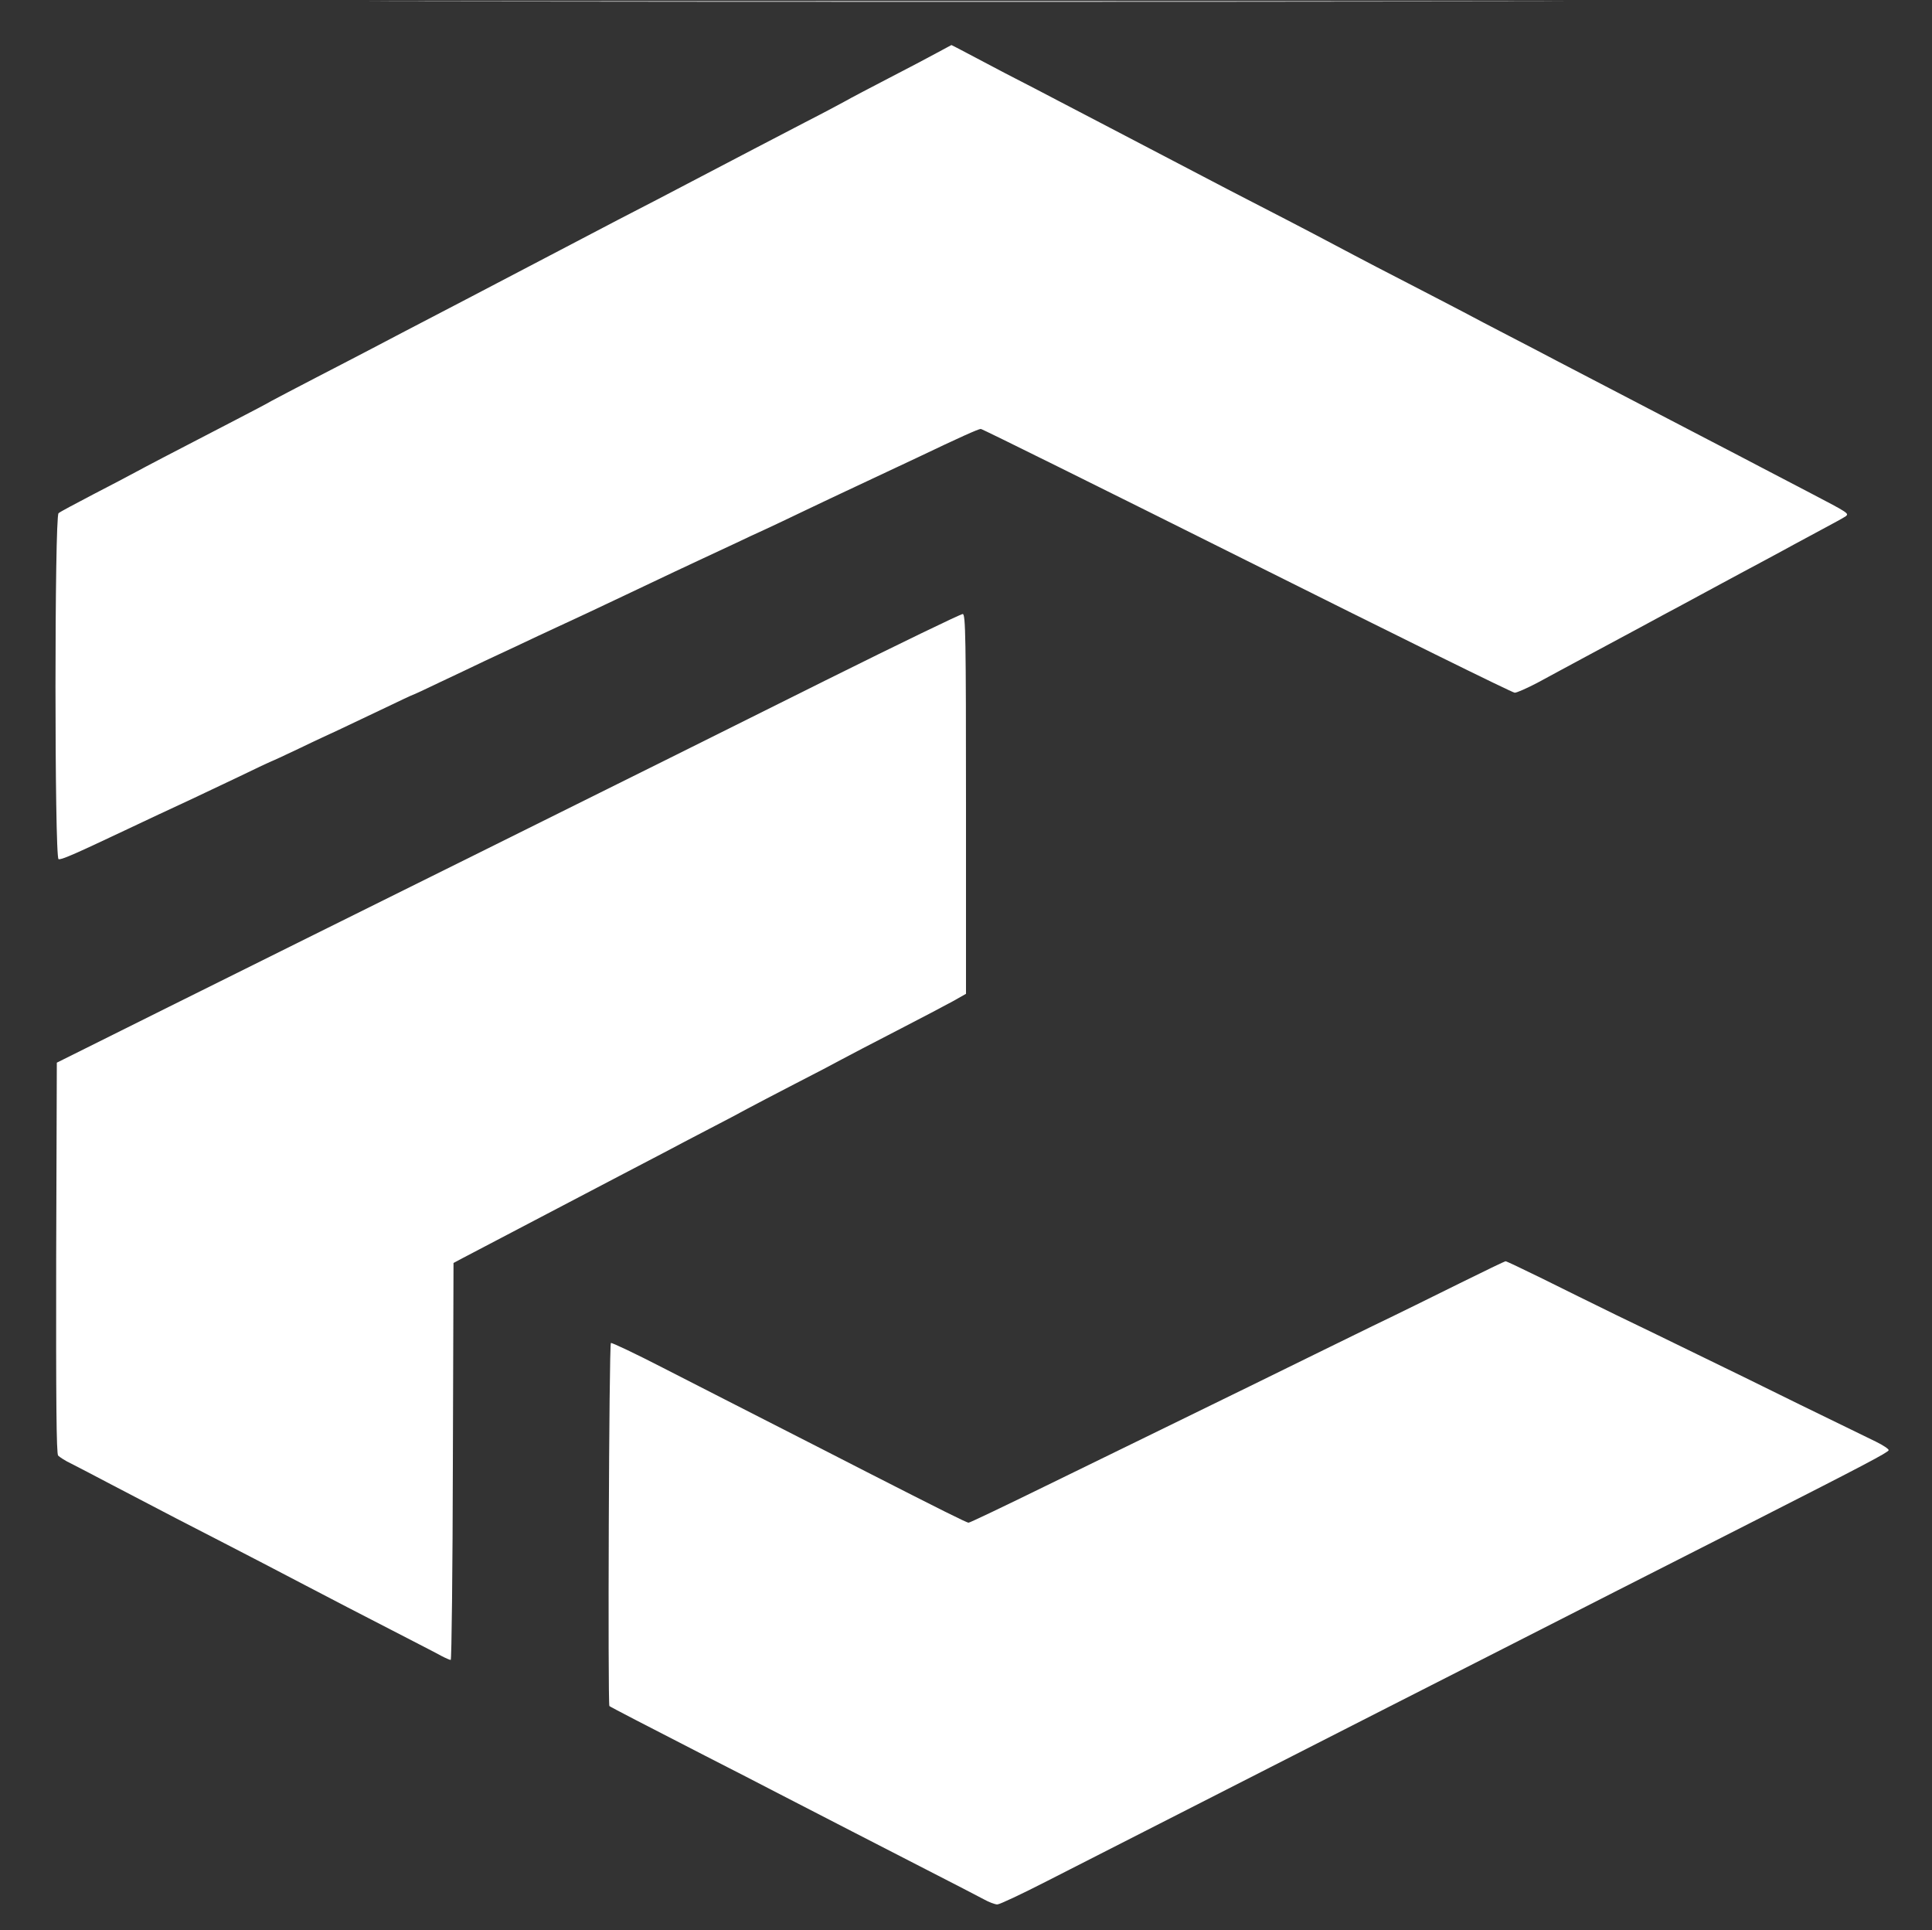
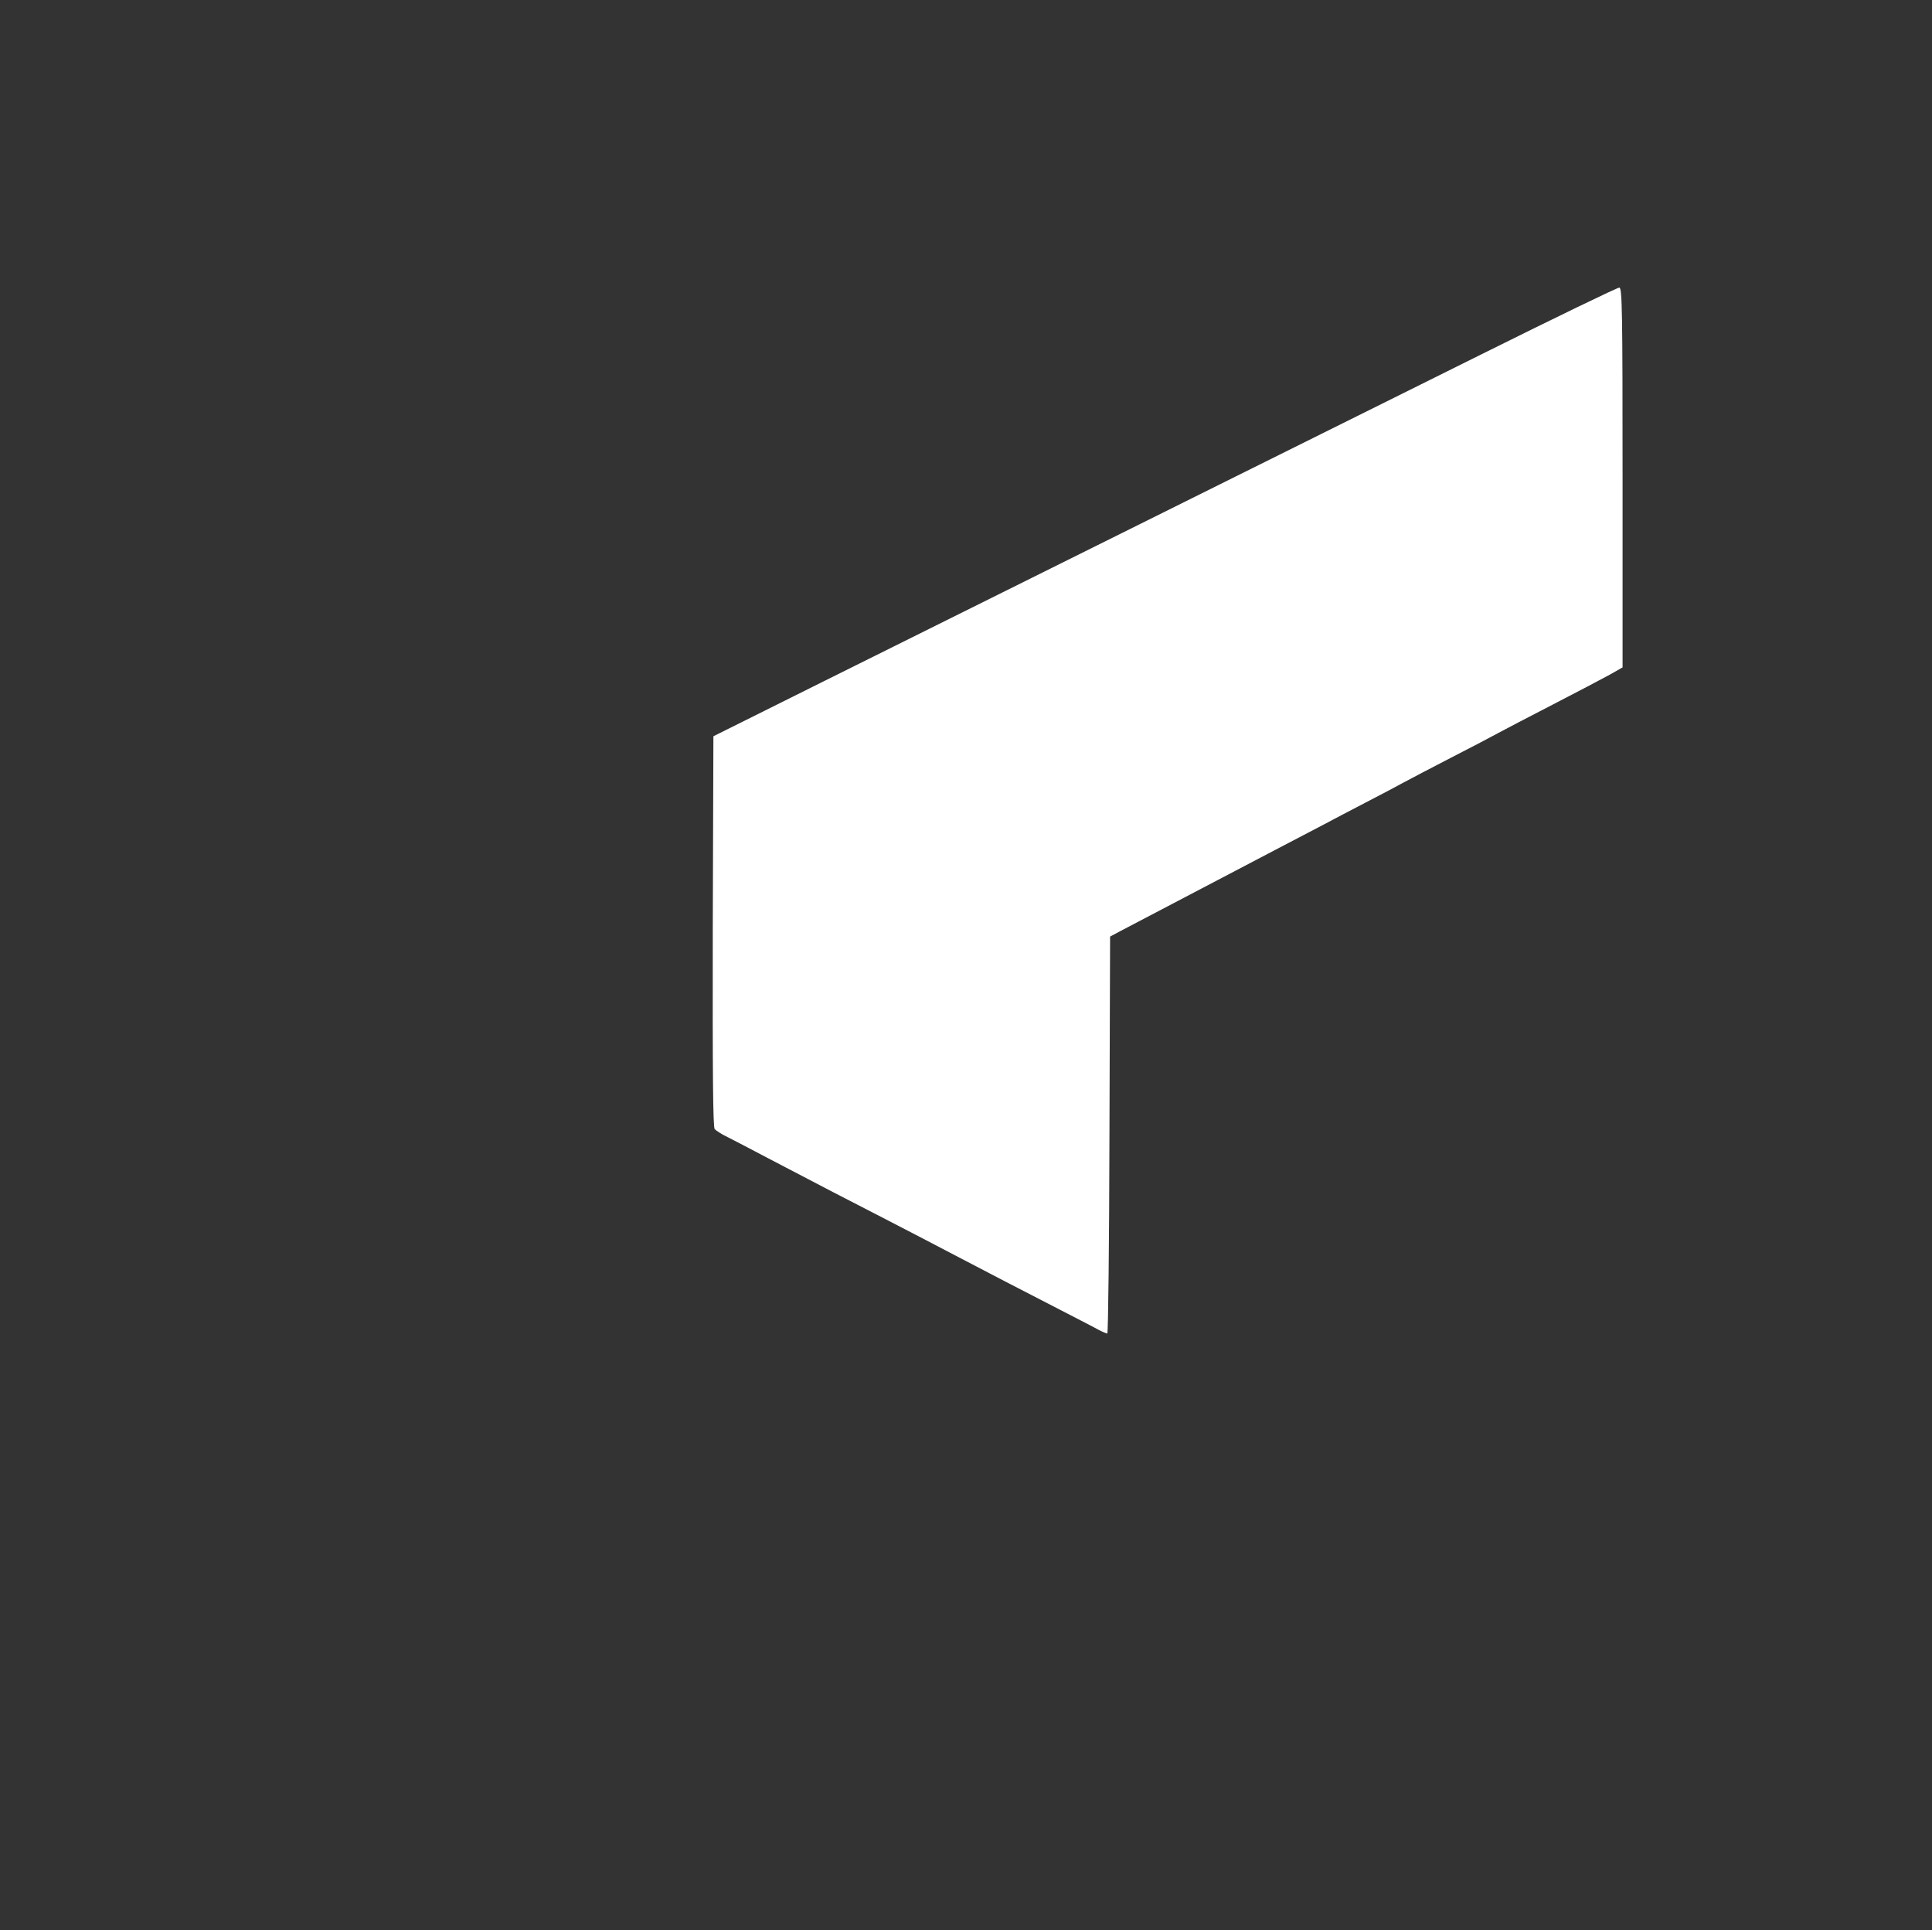
<svg xmlns="http://www.w3.org/2000/svg" version="1.0" width="901pt" height="900pt" viewBox="0 0 901 900" preserveAspectRatio="xMidYMid meet">
  <rect x="0" y="0" width="901" height="900" fill="#333333" stroke="none" />
  <g transform="translate(0,900) scale(0.1,-0.1)" fill="#fff" stroke="none">
-     <path d="M2253 8993 c1242 -2 3272 -2 4510 0 1239 1 223 2 -2258 2 -2481 0 -3494 -1 -2252 -2z" />
-     <path d="M4370 8754 c-36 -20 -139 -74 -230 -121 -91 -47 -178 -93 -195 -103 -16 -9 -102 -55 -190 -100 -88 -46 -196 -102 -240 -125 -86 -45 -239 -125 -455 -238 -127 -65 -197 -102 -430 -224 -114 -60 -288 -151 -447 -234 -271 -141 -372 -194 -448 -234 -44 -23 -161 -84 -260 -135 -99 -51 -193 -101 -210 -110 -16 -10 -93 -50 -170 -90 -313 -162 -412 -214 -460 -240 -27 -15 -117 -62 -200 -105 -82 -43 -156 -82 -162 -88 -19 -14 -19 -1605 0 -1613 12 -4 66 19 307 133 52 25 124 58 159 75 83 38 181 84 370 174 84 41 155 74 156 74 2 0 61 27 132 61 70 34 153 72 183 86 30 14 120 57 198 94 79 38 145 69 147 69 2 0 61 27 131 61 70 33 159 75 198 94 39 18 116 54 171 80 55 26 127 60 160 75 96 44 202 94 320 150 227 108 302 143 375 177 41 19 109 51 150 70 41 20 102 48 135 63 33 15 119 56 190 90 72 34 157 75 190 90 98 46 224 105 330 155 201 96 288 135 299 135 7 0 565 -277 1242 -615 676 -338 1237 -615 1248 -615 10 0 57 21 105 46 47 26 149 80 226 122 77 41 192 103 255 137 63 34 151 82 195 105 44 24 127 69 185 100 58 31 150 81 205 110 55 30 114 61 131 71 18 10 76 41 130 70 55 29 105 57 112 62 16 13 11 16 -163 107 -77 40 -180 94 -230 120 -49 26 -153 80 -230 120 -77 40 -185 96 -240 125 -55 29 -163 85 -240 125 -77 40 -185 96 -240 125 -55 29 -158 83 -230 120 -71 37 -166 86 -210 110 -44 23 -161 84 -260 135 -99 51 -211 109 -250 130 -105 56 -261 138 -440 230 -88 45 -205 106 -260 135 -99 52 -187 98 -440 230 -71 37 -175 91 -230 120 -55 29 -172 90 -260 135 -88 46 -179 94 -203 107 -23 12 -44 23 -45 23 -1 0 -31 -17 -67 -36z" />
-     <path d="M3849 5827 c-344 -172 -1056 -526 -1582 -787 -527 -261 -1192 -592 -1480 -735 l-522 -260 -3 -909 c-1 -669 1 -912 9 -923 7 -7 34 -25 62 -38 27 -14 111 -57 186 -97 281 -147 360 -188 526 -273 94 -48 262 -136 375 -195 113 -59 295 -154 405 -210 110 -57 216 -111 235 -122 19 -10 38 -18 42 -18 4 0 9 417 10 926 l3 925 45 24 c53 28 509 267 725 380 83 43 182 95 220 115 39 21 129 68 200 105 72 37 153 80 180 95 28 15 127 67 220 115 94 48 193 100 220 115 28 15 142 75 255 133 113 58 232 121 265 139 l60 34 0 884 c0 779 -2 885 -15 887 -8 1 -297 -139 -641 -310z" />
-     <path d="M6809 3017 c-113 -56 -297 -147 -410 -201 -112 -55 -368 -180 -569 -279 -201 -98 -419 -205 -485 -237 -66 -32 -277 -135 -469 -229 -192 -94 -353 -171 -359 -171 -9 0 -137 64 -472 235 -99 51 -301 154 -450 230 -148 76 -375 191 -503 257 -128 66 -238 118 -243 116 -9 -3 -15 -1685 -7 -1693 4 -4 174 -92 443 -230 116 -59 273 -140 350 -180 234 -121 439 -226 680 -350 127 -65 249 -128 273 -141 23 -13 52 -24 63 -24 11 0 115 49 232 109 116 59 352 179 522 266 171 87 405 206 520 265 116 59 350 178 520 265 171 87 427 217 570 290 310 158 683 348 1160 590 527 268 629 322 633 333 1 5 -25 23 -60 40 -35 17 -193 94 -353 172 -159 79 -375 184 -480 235 -104 51 -273 133 -375 182 -102 50 -259 127 -349 172 -90 44 -167 81 -170 80 -3 0 -99 -46 -212 -102z" />
+     <path d="M3849 5827 l-522 -260 -3 -909 c-1 -669 1 -912 9 -923 7 -7 34 -25 62 -38 27 -14 111 -57 186 -97 281 -147 360 -188 526 -273 94 -48 262 -136 375 -195 113 -59 295 -154 405 -210 110 -57 216 -111 235 -122 19 -10 38 -18 42 -18 4 0 9 417 10 926 l3 925 45 24 c53 28 509 267 725 380 83 43 182 95 220 115 39 21 129 68 200 105 72 37 153 80 180 95 28 15 127 67 220 115 94 48 193 100 220 115 28 15 142 75 255 133 113 58 232 121 265 139 l60 34 0 884 c0 779 -2 885 -15 887 -8 1 -297 -139 -641 -310z" />
  </g>
</svg>